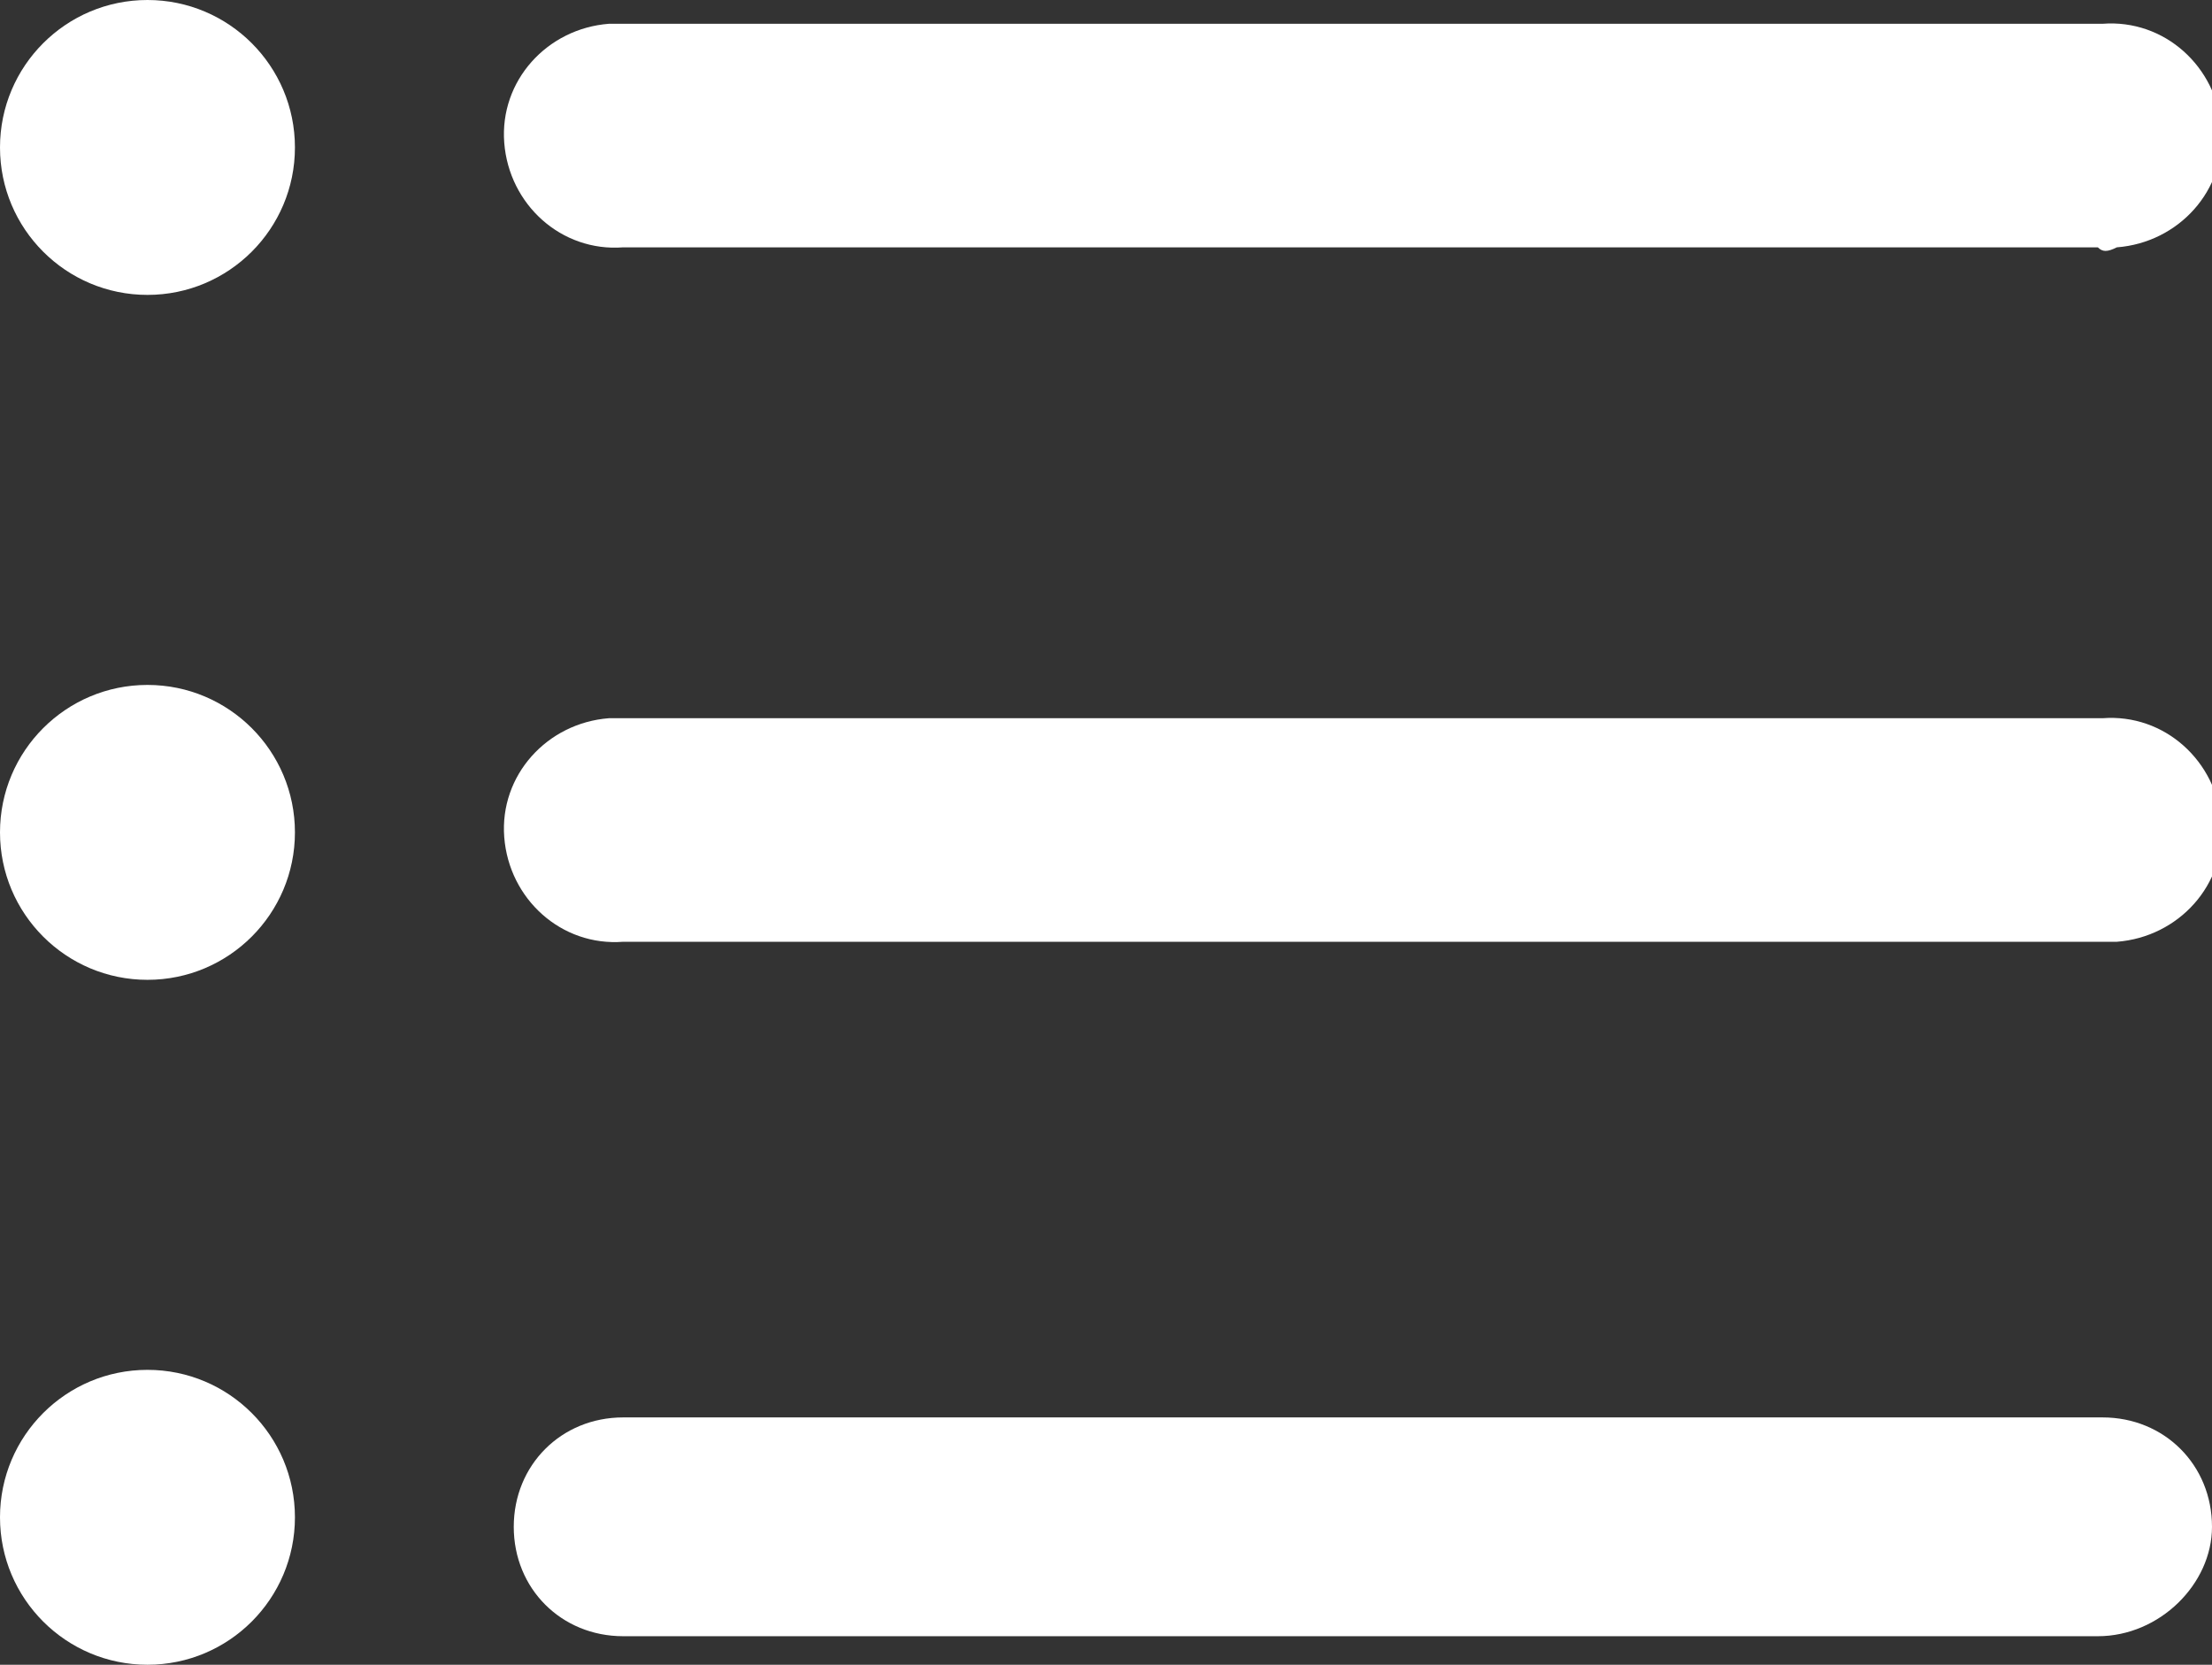
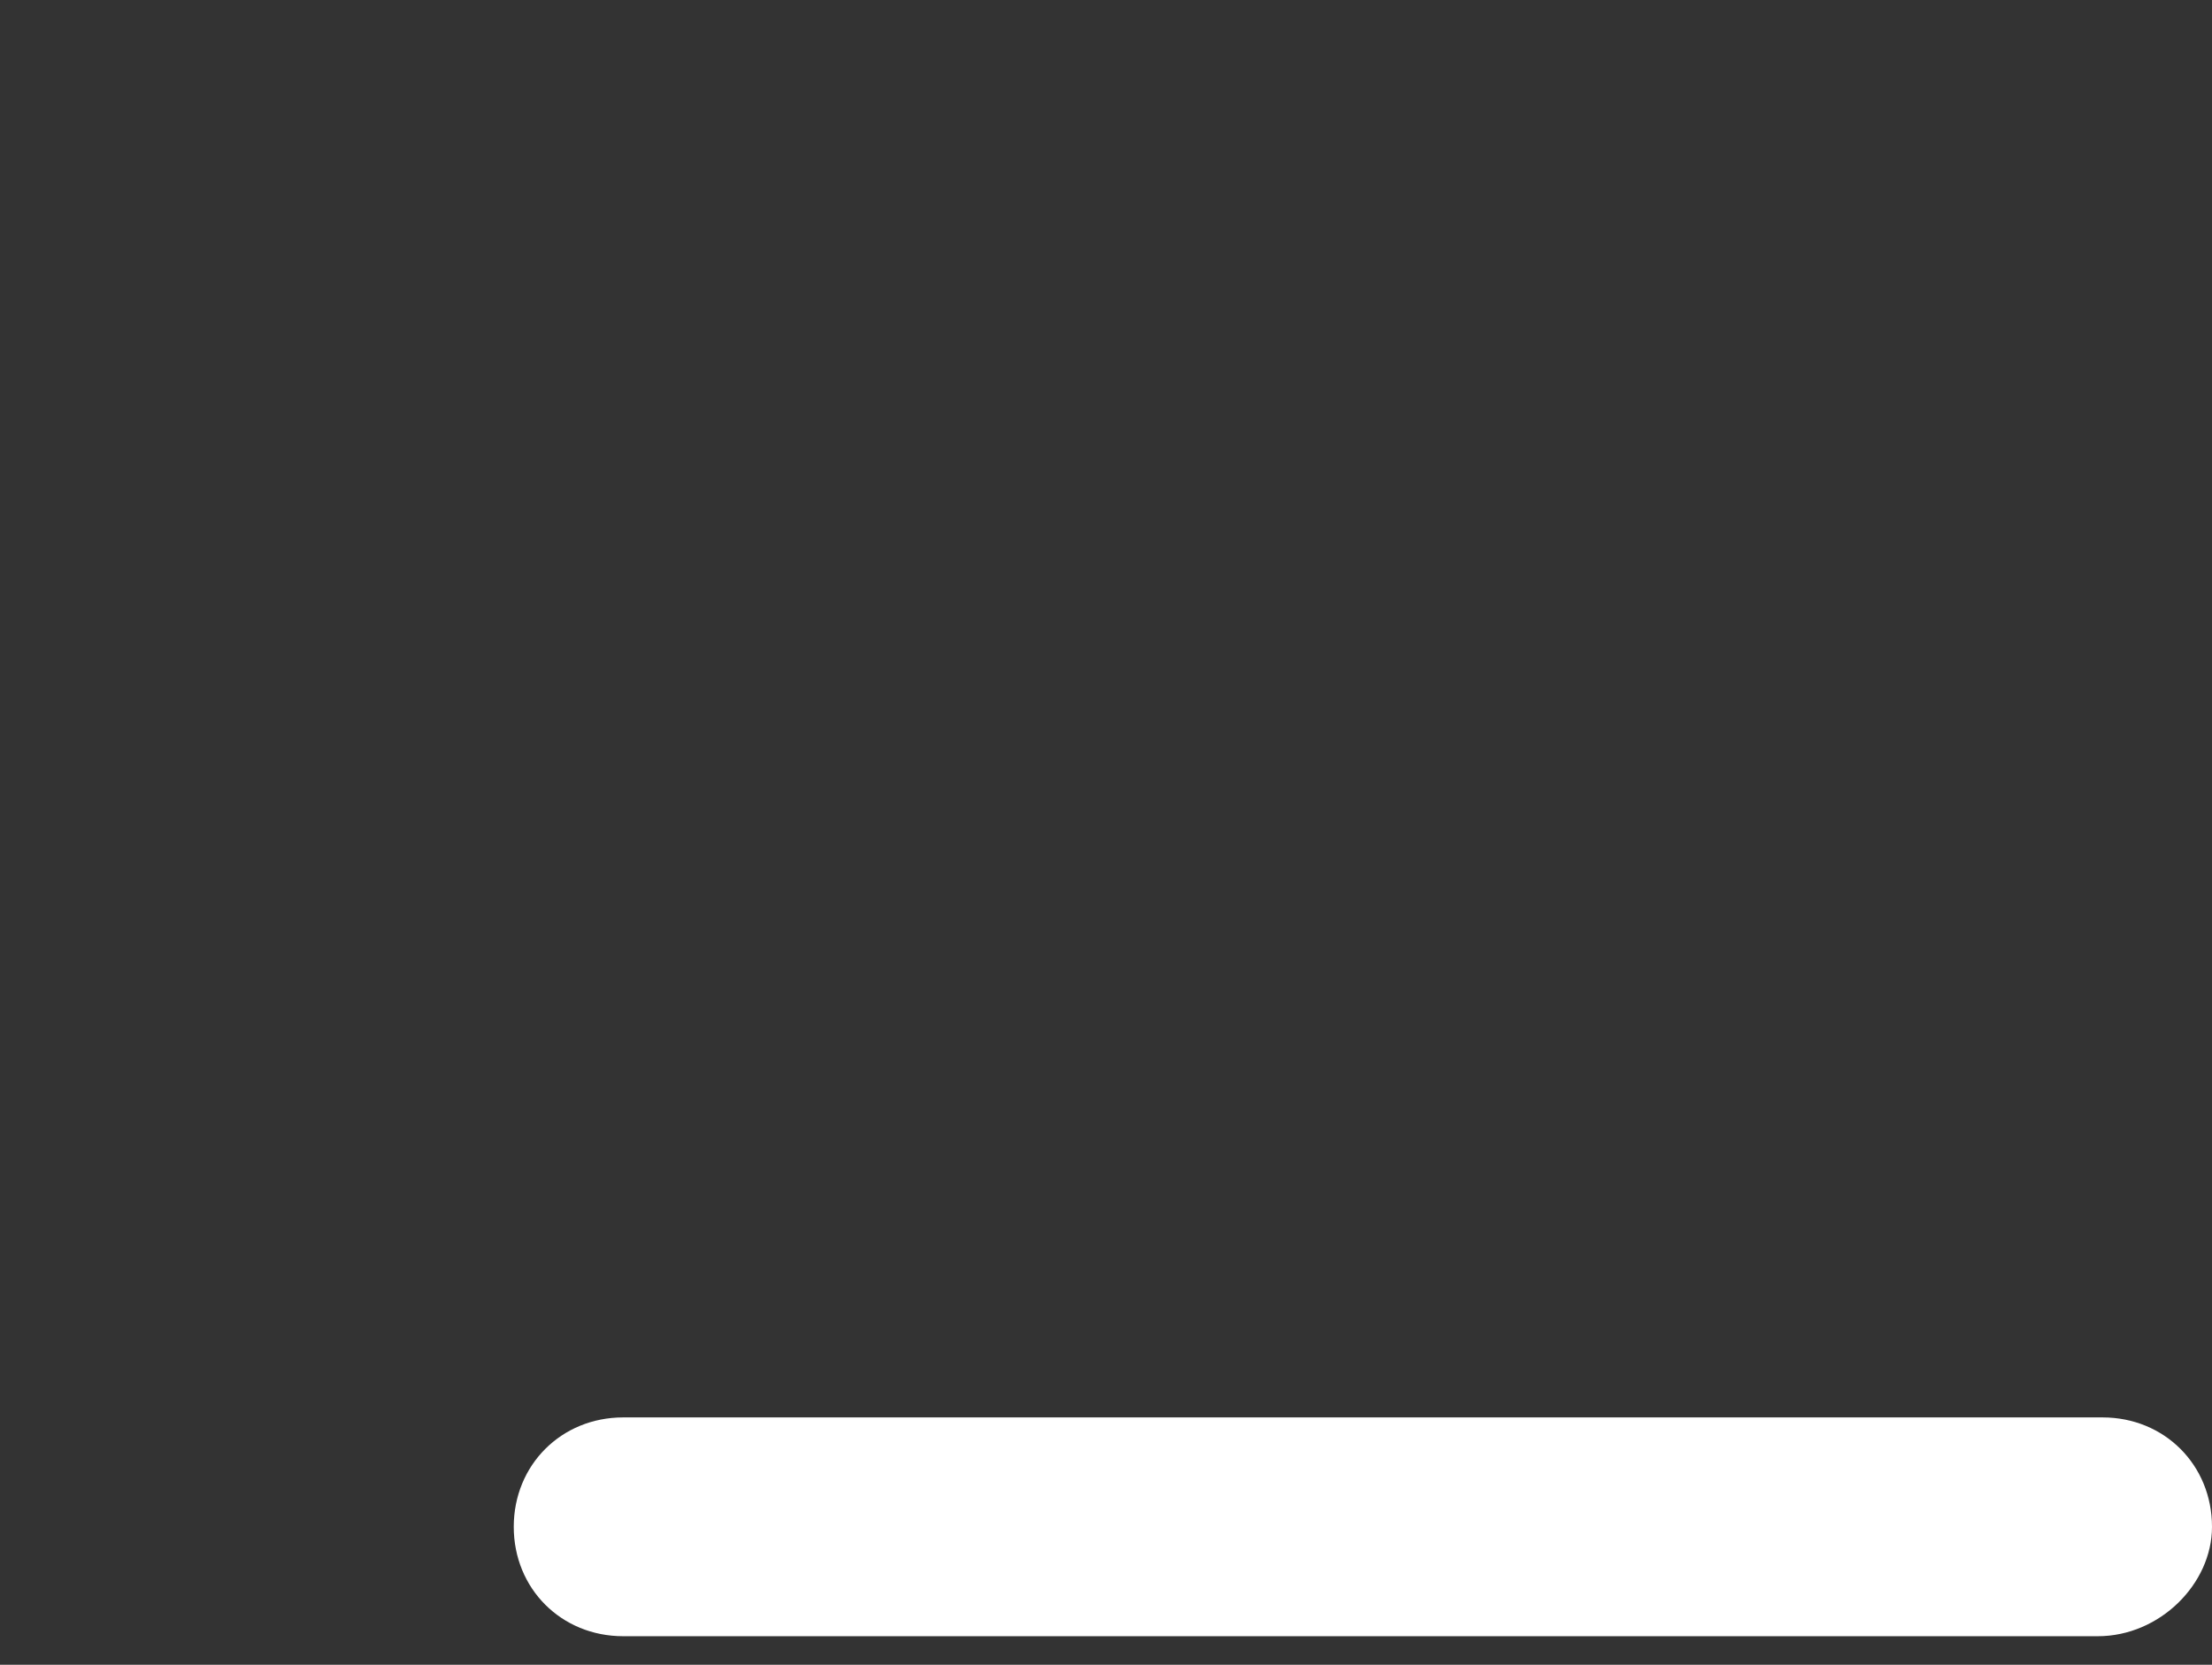
<svg xmlns="http://www.w3.org/2000/svg" version="1.1" id="レイヤー_1" x="0px" y="0px" viewBox="0 0 46.5 35" style="enable-background:new 0 0 46.5 35;" xml:space="preserve">
  <rect x="0" y="0" width="46.5" height="35" fill="#333333" stroke="none" />
  <style type="text/css">
	.st0{fill:#FFFFFF;}
</style>
  <g id="レイヤー_2_00000085229354819306052100000016762524145690971041_">
    <g id="レイヤー_2-2">
      <path class="st0" d="M44.1,34.4H13.1c-1.3,0-2.3-1-2.3-2.3c0-1.3,1-2.3,2.3-2.3h31.1c1.3,0,2.3,1,2.3,2.3    C46.5,33.3,45.4,34.4,44.1,34.4z" />
-       <path class="st0" d="M44.1,19.8H13.1c-1.3,0.1-2.4-0.9-2.5-2.2s0.9-2.4,2.2-2.5c0.1,0,0.2,0,0.3,0h31.1c1.3-0.1,2.4,0.9,2.5,2.2    c0.1,1.3-0.9,2.4-2.2,2.5C44.3,19.8,44.2,19.8,44.1,19.8z" />
-       <path class="st0" d="M44.1,5.2H13.1c-1.3,0.1-2.4-0.9-2.5-2.2s0.9-2.4,2.2-2.5c0.1,0,0.2,0,0.3,0h31.1c1.3-0.1,2.4,0.9,2.5,2.2    s-0.9,2.4-2.2,2.5C44.3,5.3,44.2,5.3,44.1,5.2z" />
-       <circle class="st0" cx="3.1" cy="3.1" r="3.1" />
-       <circle class="st0" cx="3.1" cy="17.5" r="3.1" />
-       <circle class="st0" cx="3.1" cy="31.9" r="3.1" />
    </g>
  </g>
</svg>